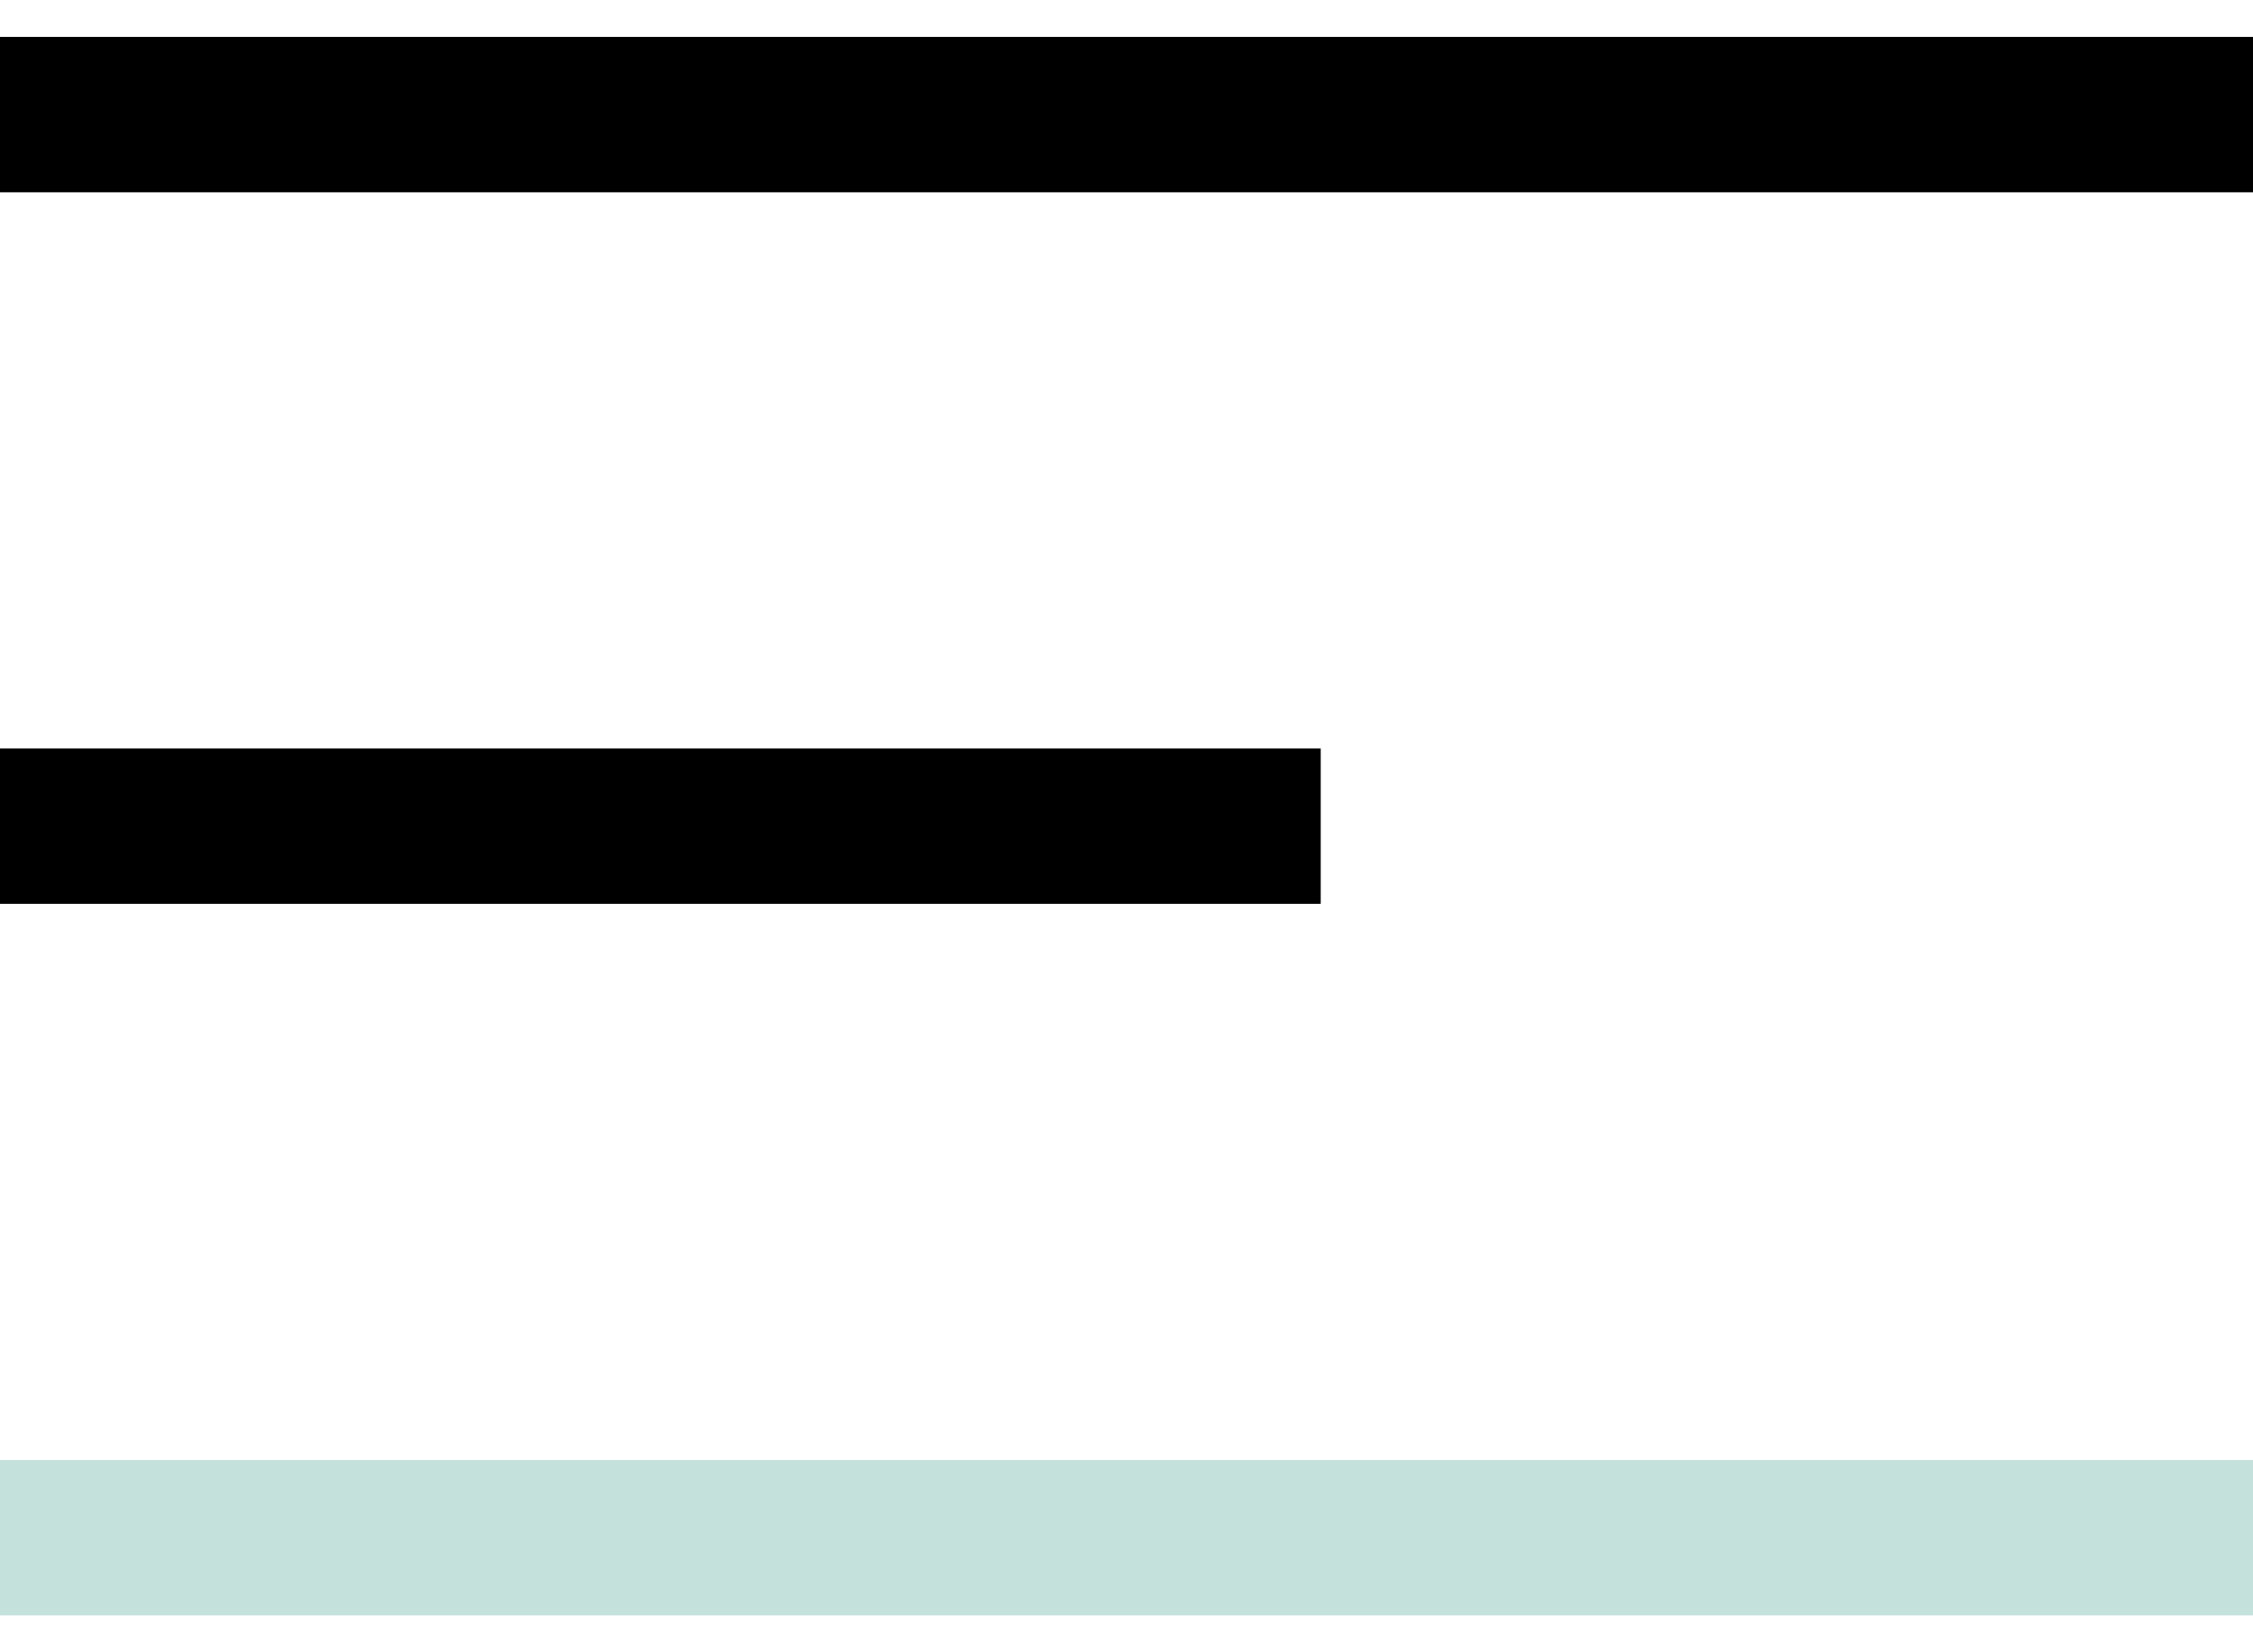
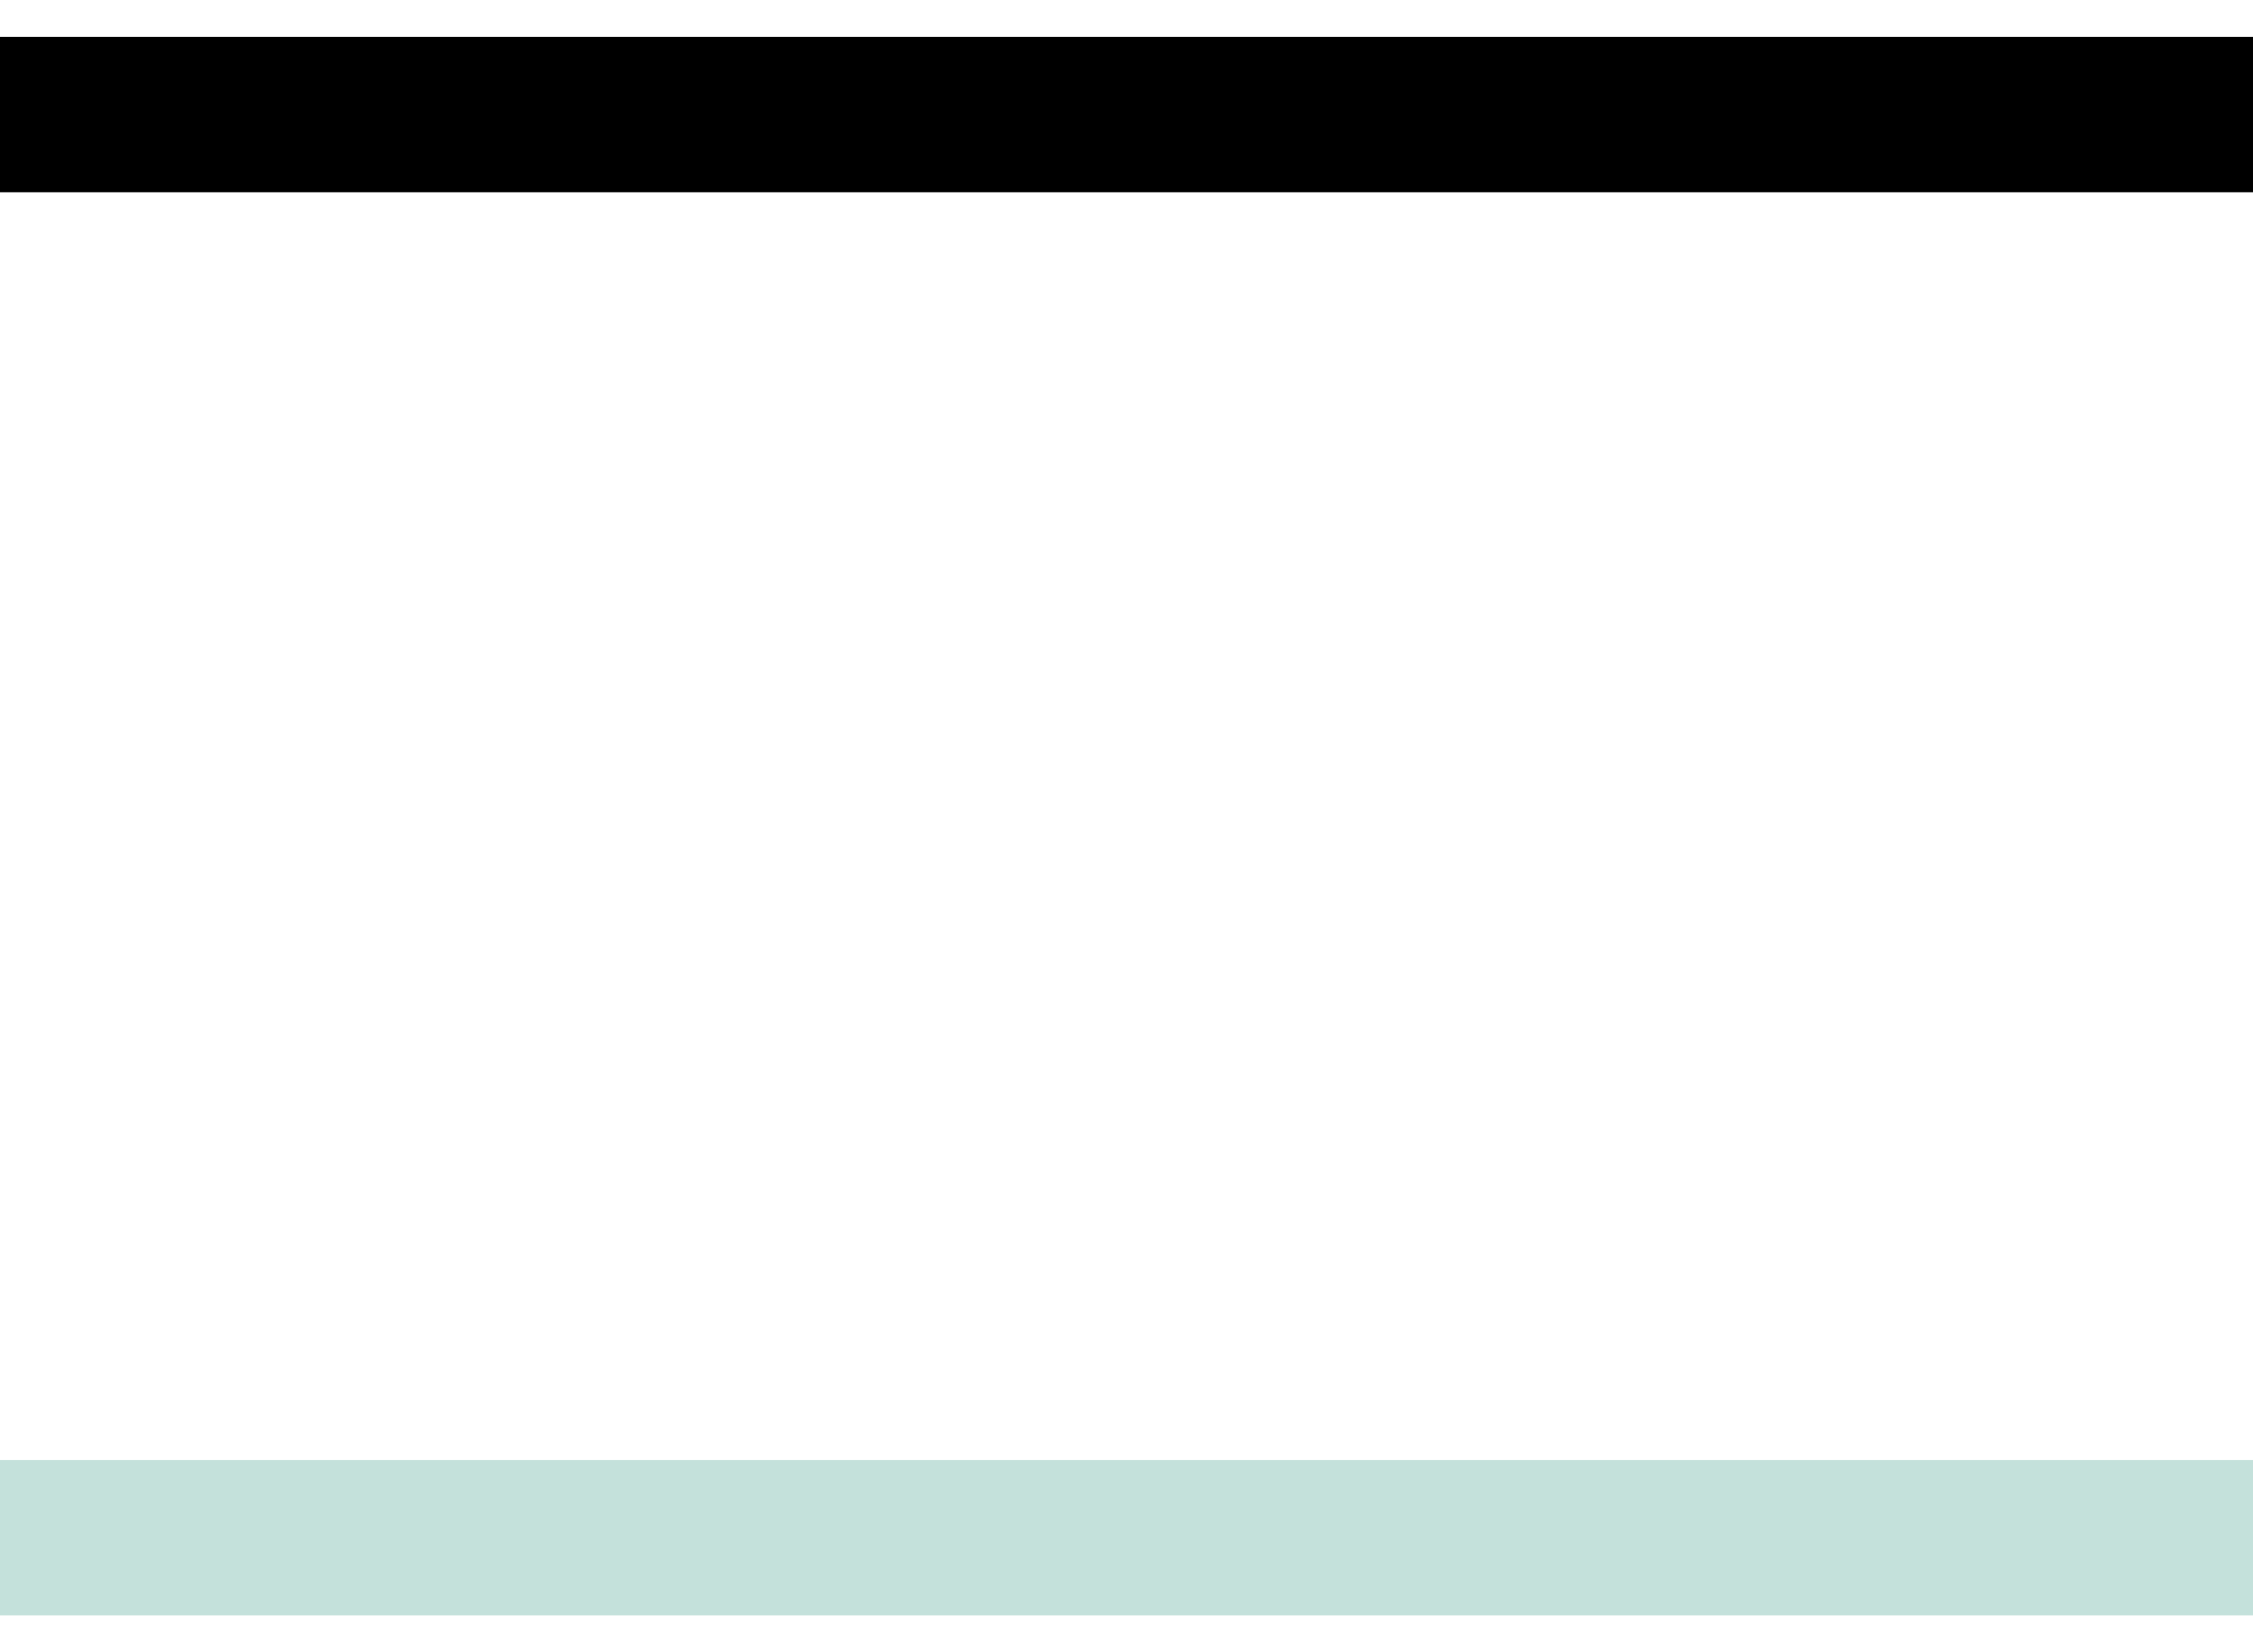
<svg xmlns="http://www.w3.org/2000/svg" width="30" height="22" viewBox="0 0 30 22" fill="none">
  <path d="M30 1.526H0" stroke="black" stroke-width="2.069" />
-   <path d="M17.586 11H0" stroke="black" stroke-width="2.069" />
  <path d="M30 20.474H0" stroke="#C4E1DB" stroke-width="2.069" />
</svg>